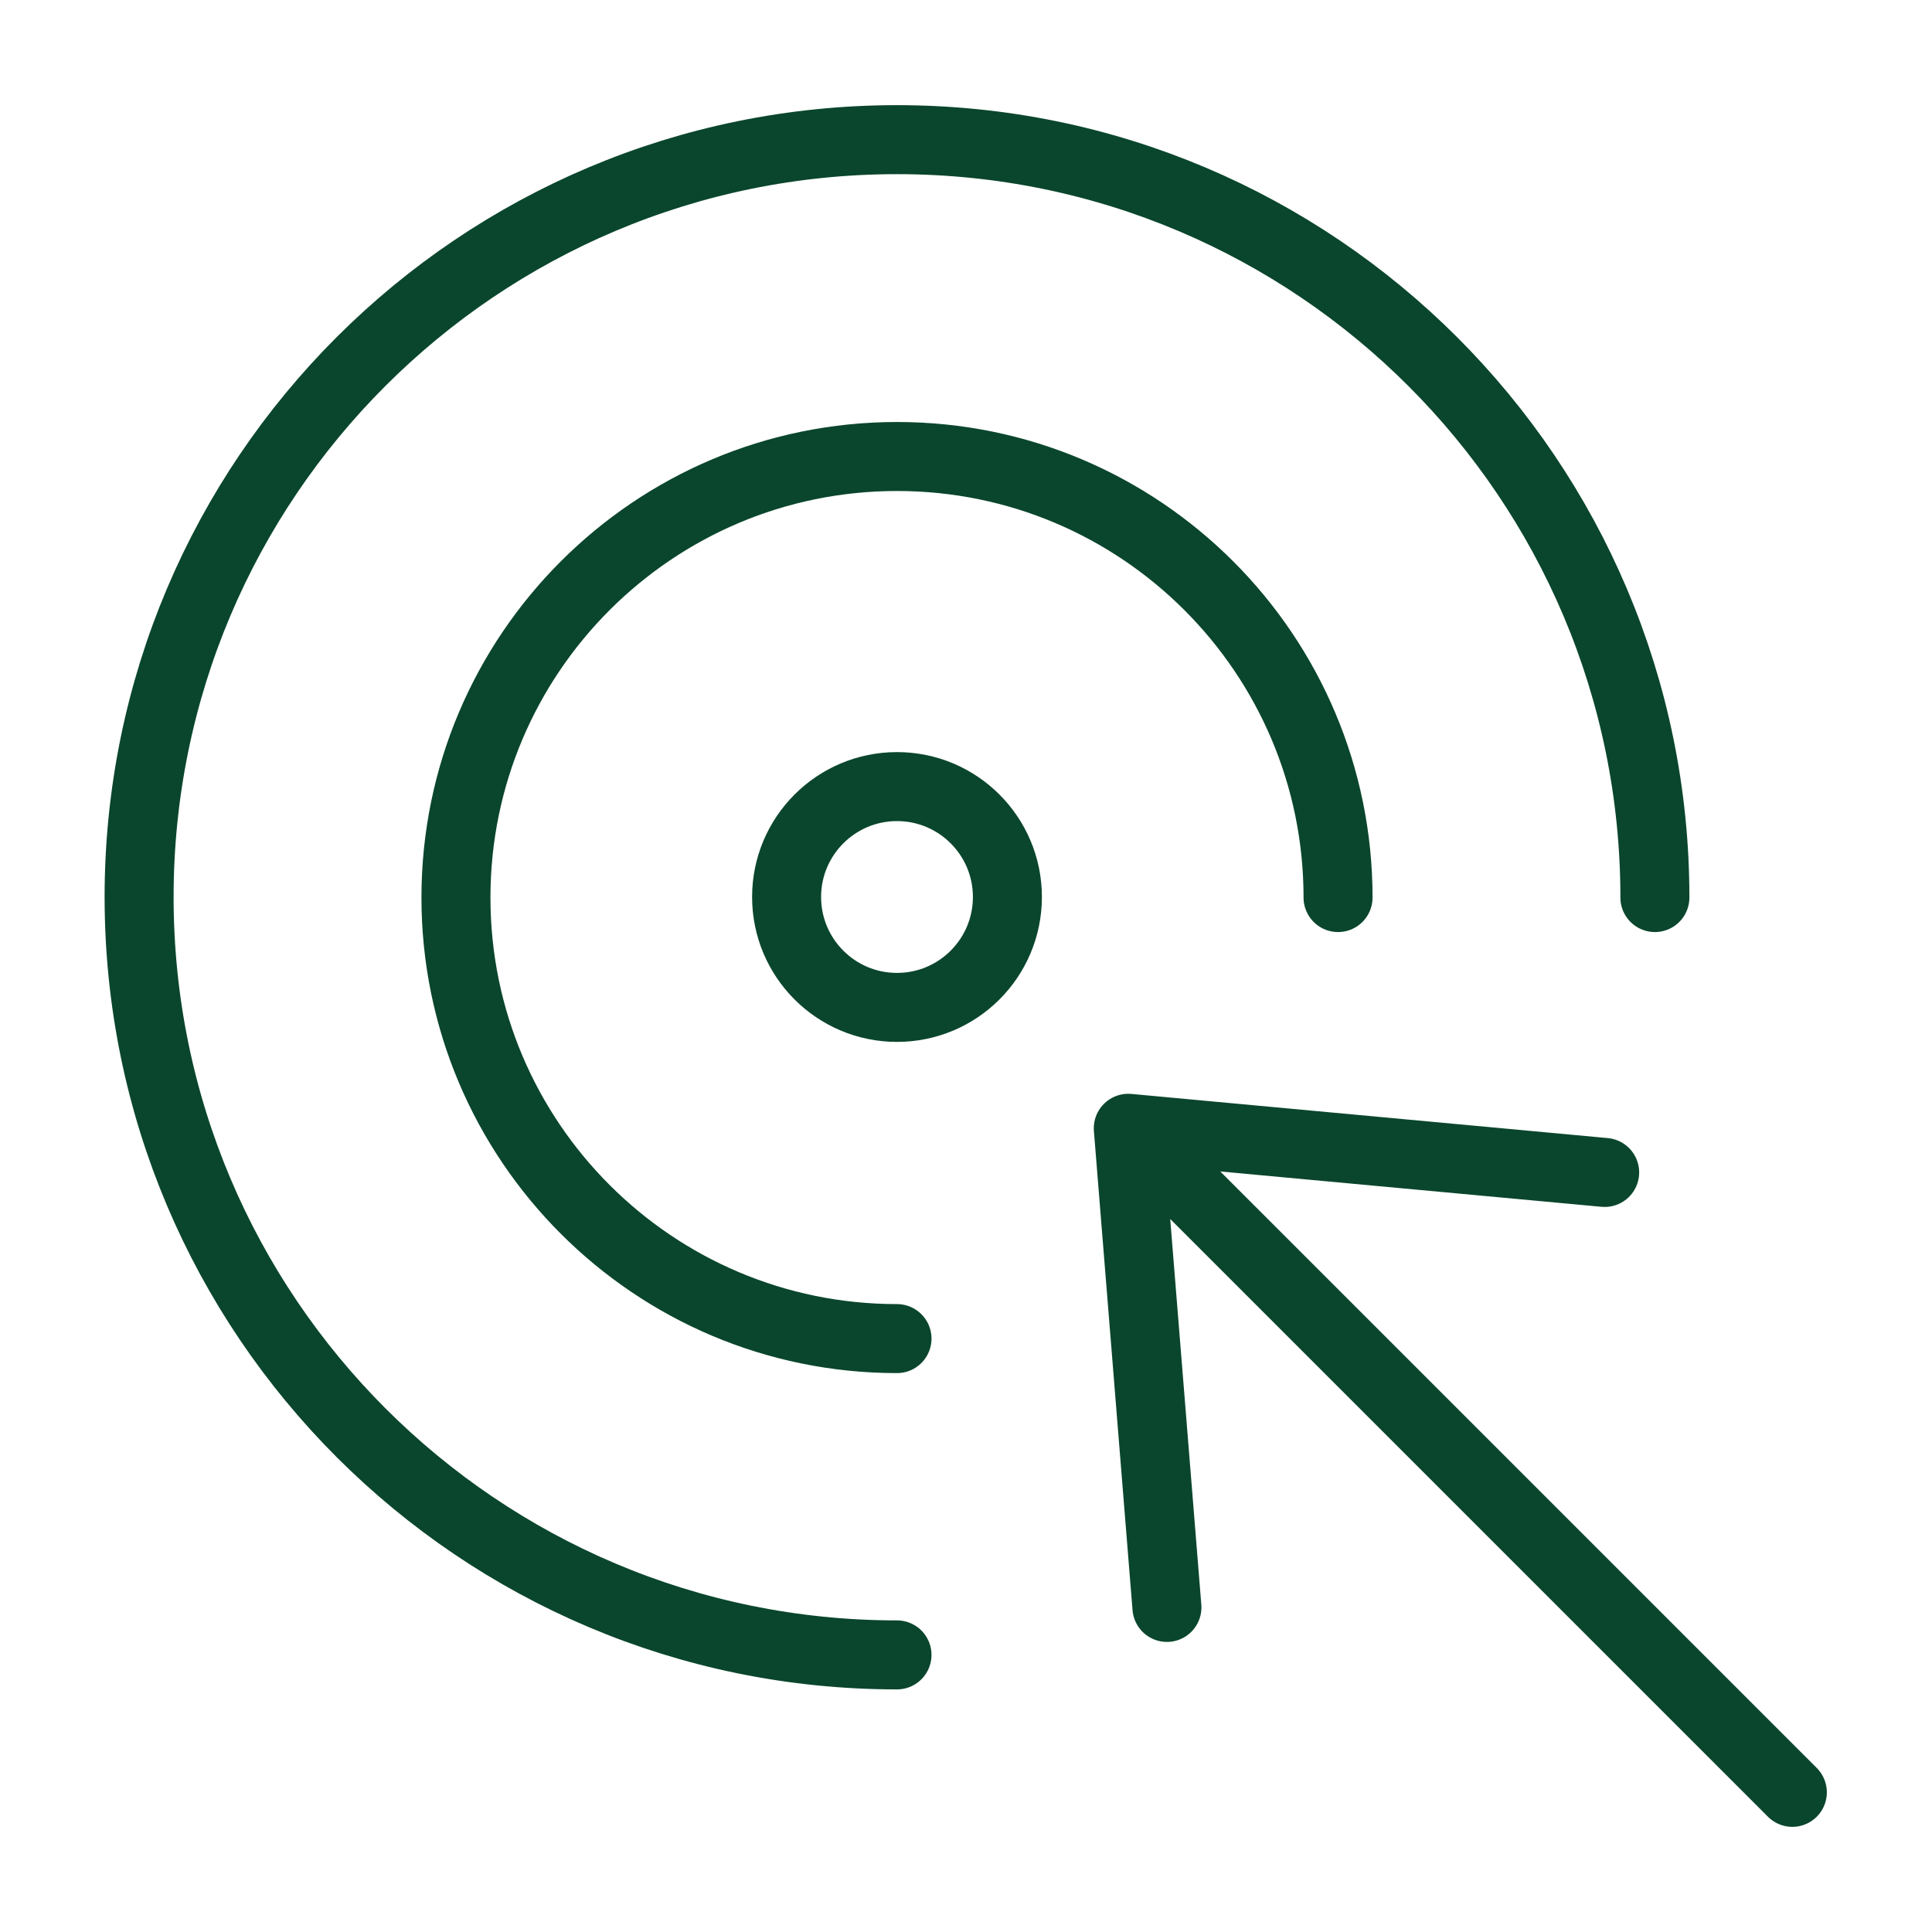
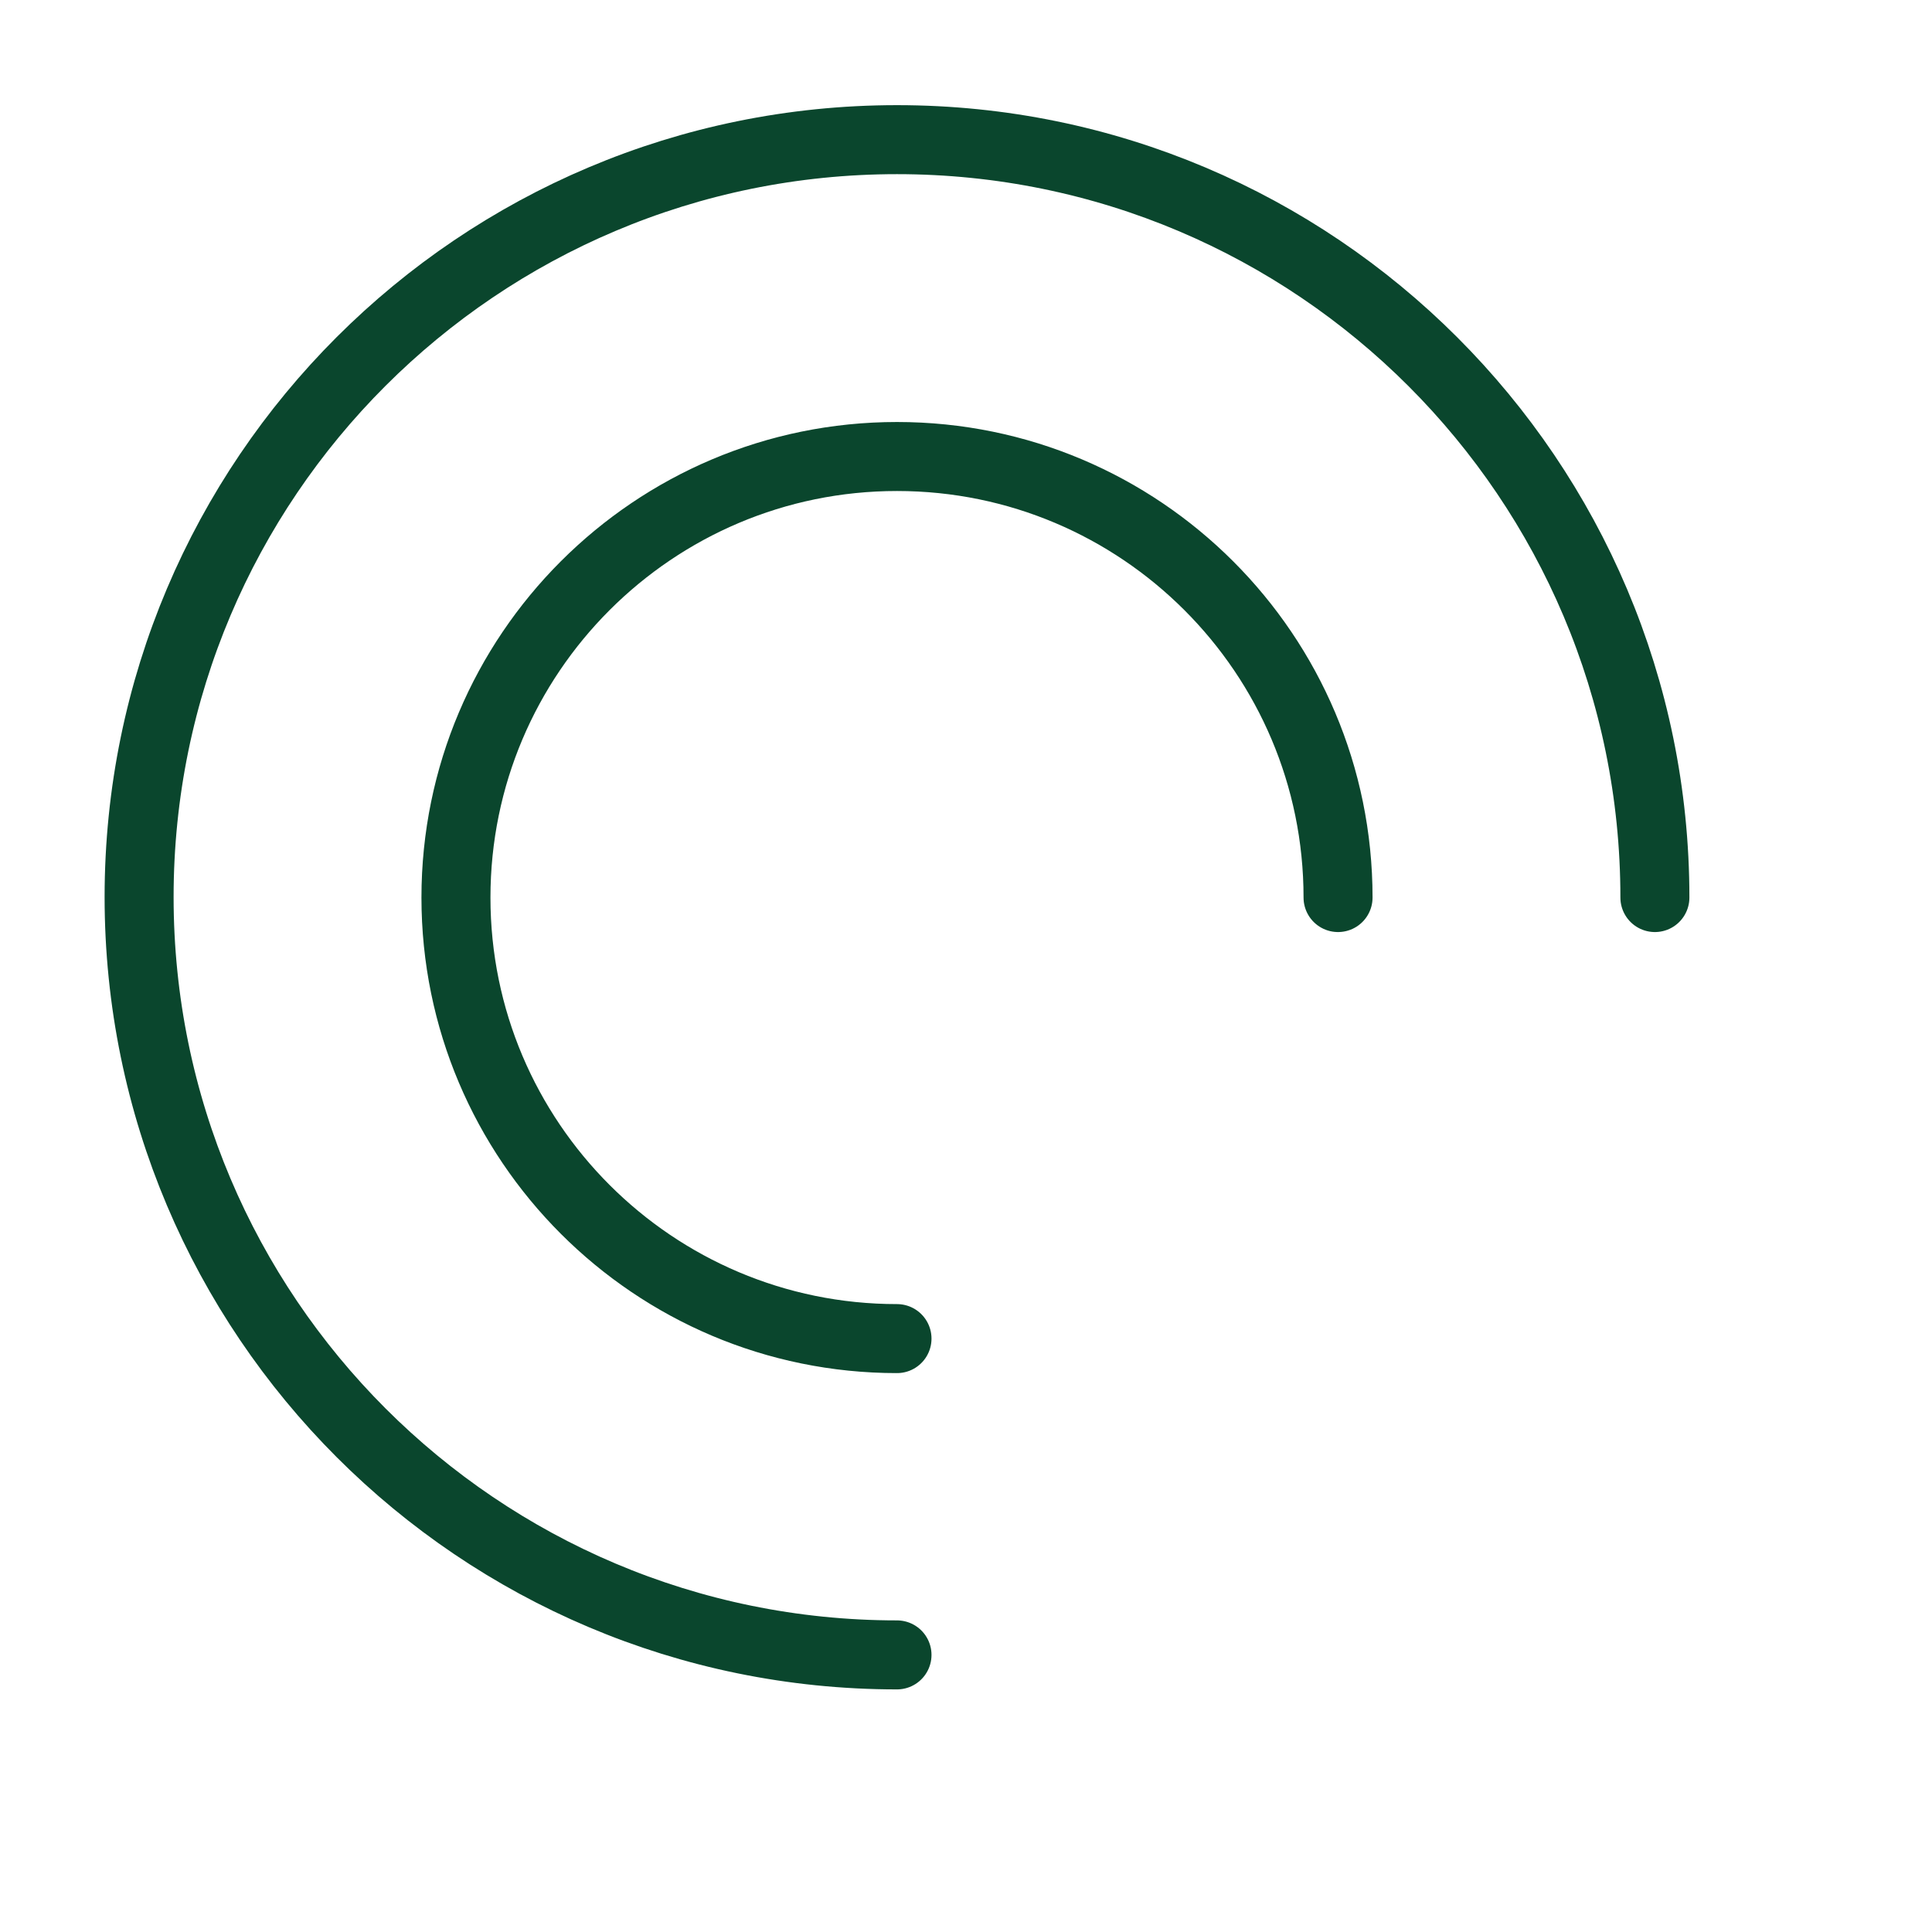
<svg xmlns="http://www.w3.org/2000/svg" id="Layer_1" viewBox="0 0 35 35">
  <defs>
    <style>.cls-1{fill:none;stroke:#0a462d;stroke-linecap:round;stroke-linejoin:round;stroke-width:1.25px;}</style>
  </defs>
  <path id="layer2-2" class="cls-1" d="m16.25,29.98c-7.58,0-13.73-6.15-13.73-13.73S8.67,2.53,16.25,2.53s13.73,6.15,13.73,13.73m-13.73,7.99c-4.41,0-7.99-3.58-7.99-7.99s3.58-7.99,7.99-7.99,7.99,3.58,7.99,7.99" />
-   <circle id="layer2-3" class="cls-1" cx="16.25" cy="16.25" r="2" />
-   <path id="layer1-2" class="cls-1" d="m32.47,32.47l-12.03-12.03m8.63.8l-8.63-.8.7,8.68" />
</svg>